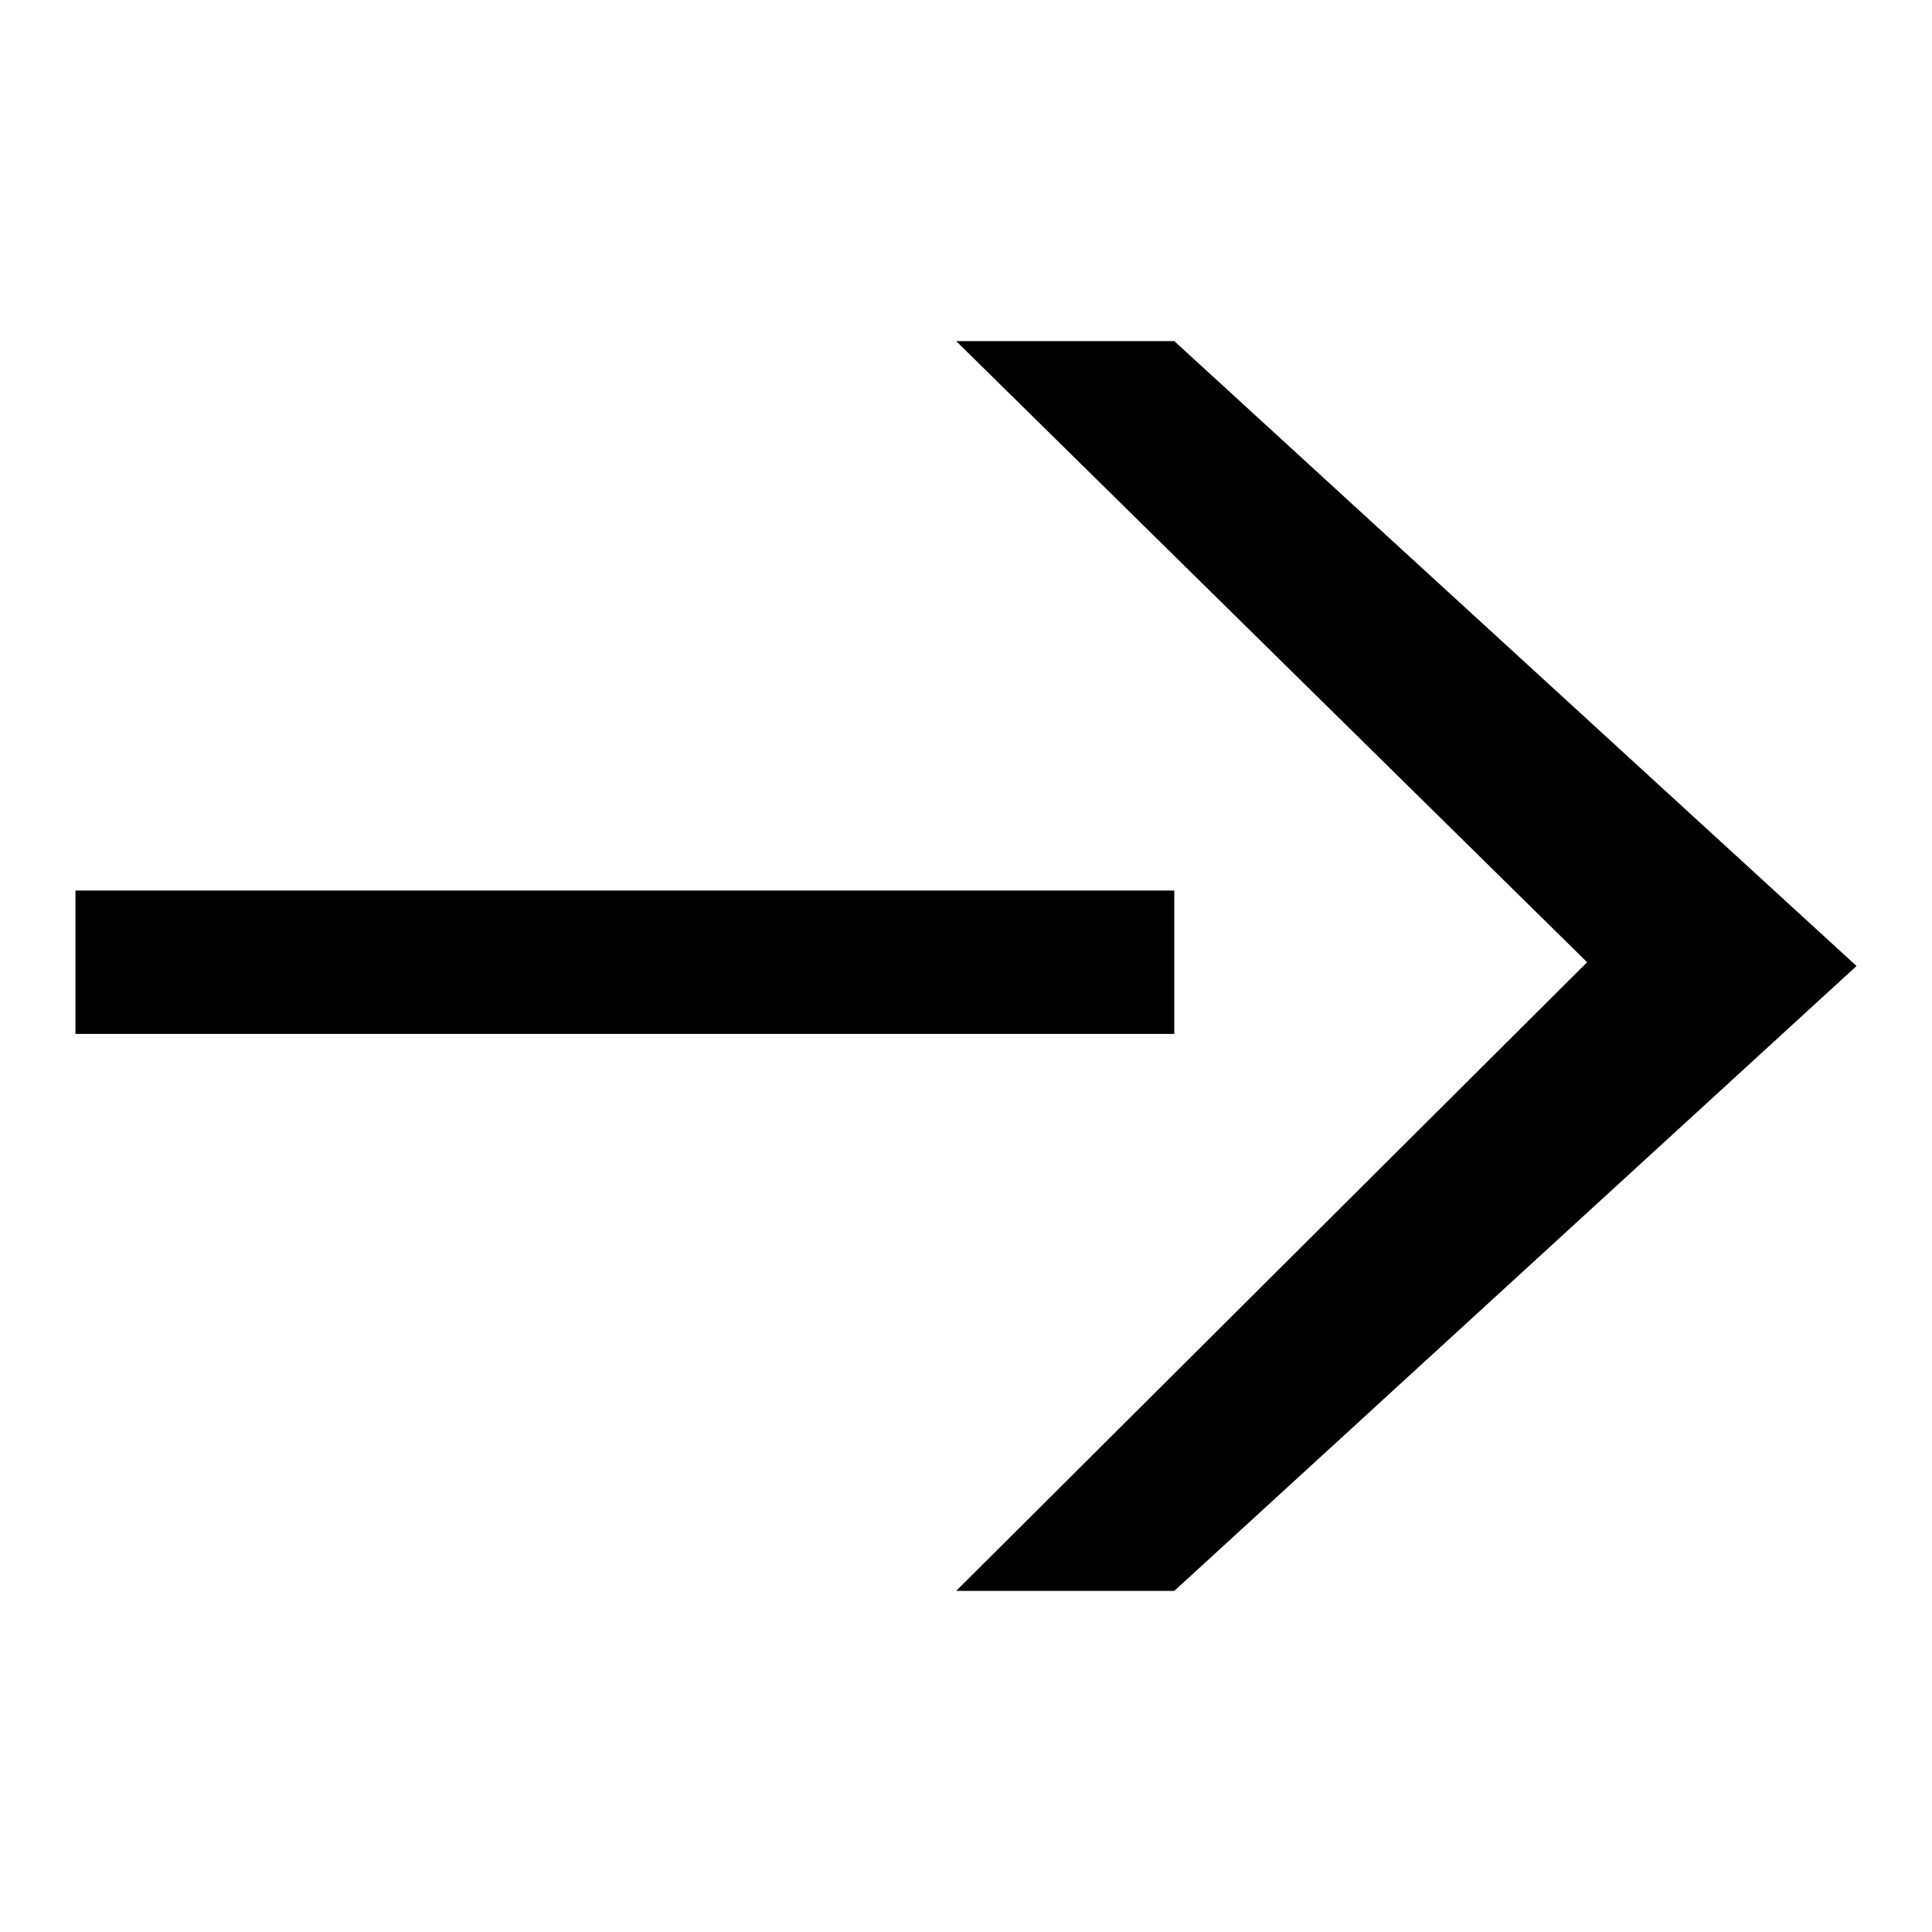
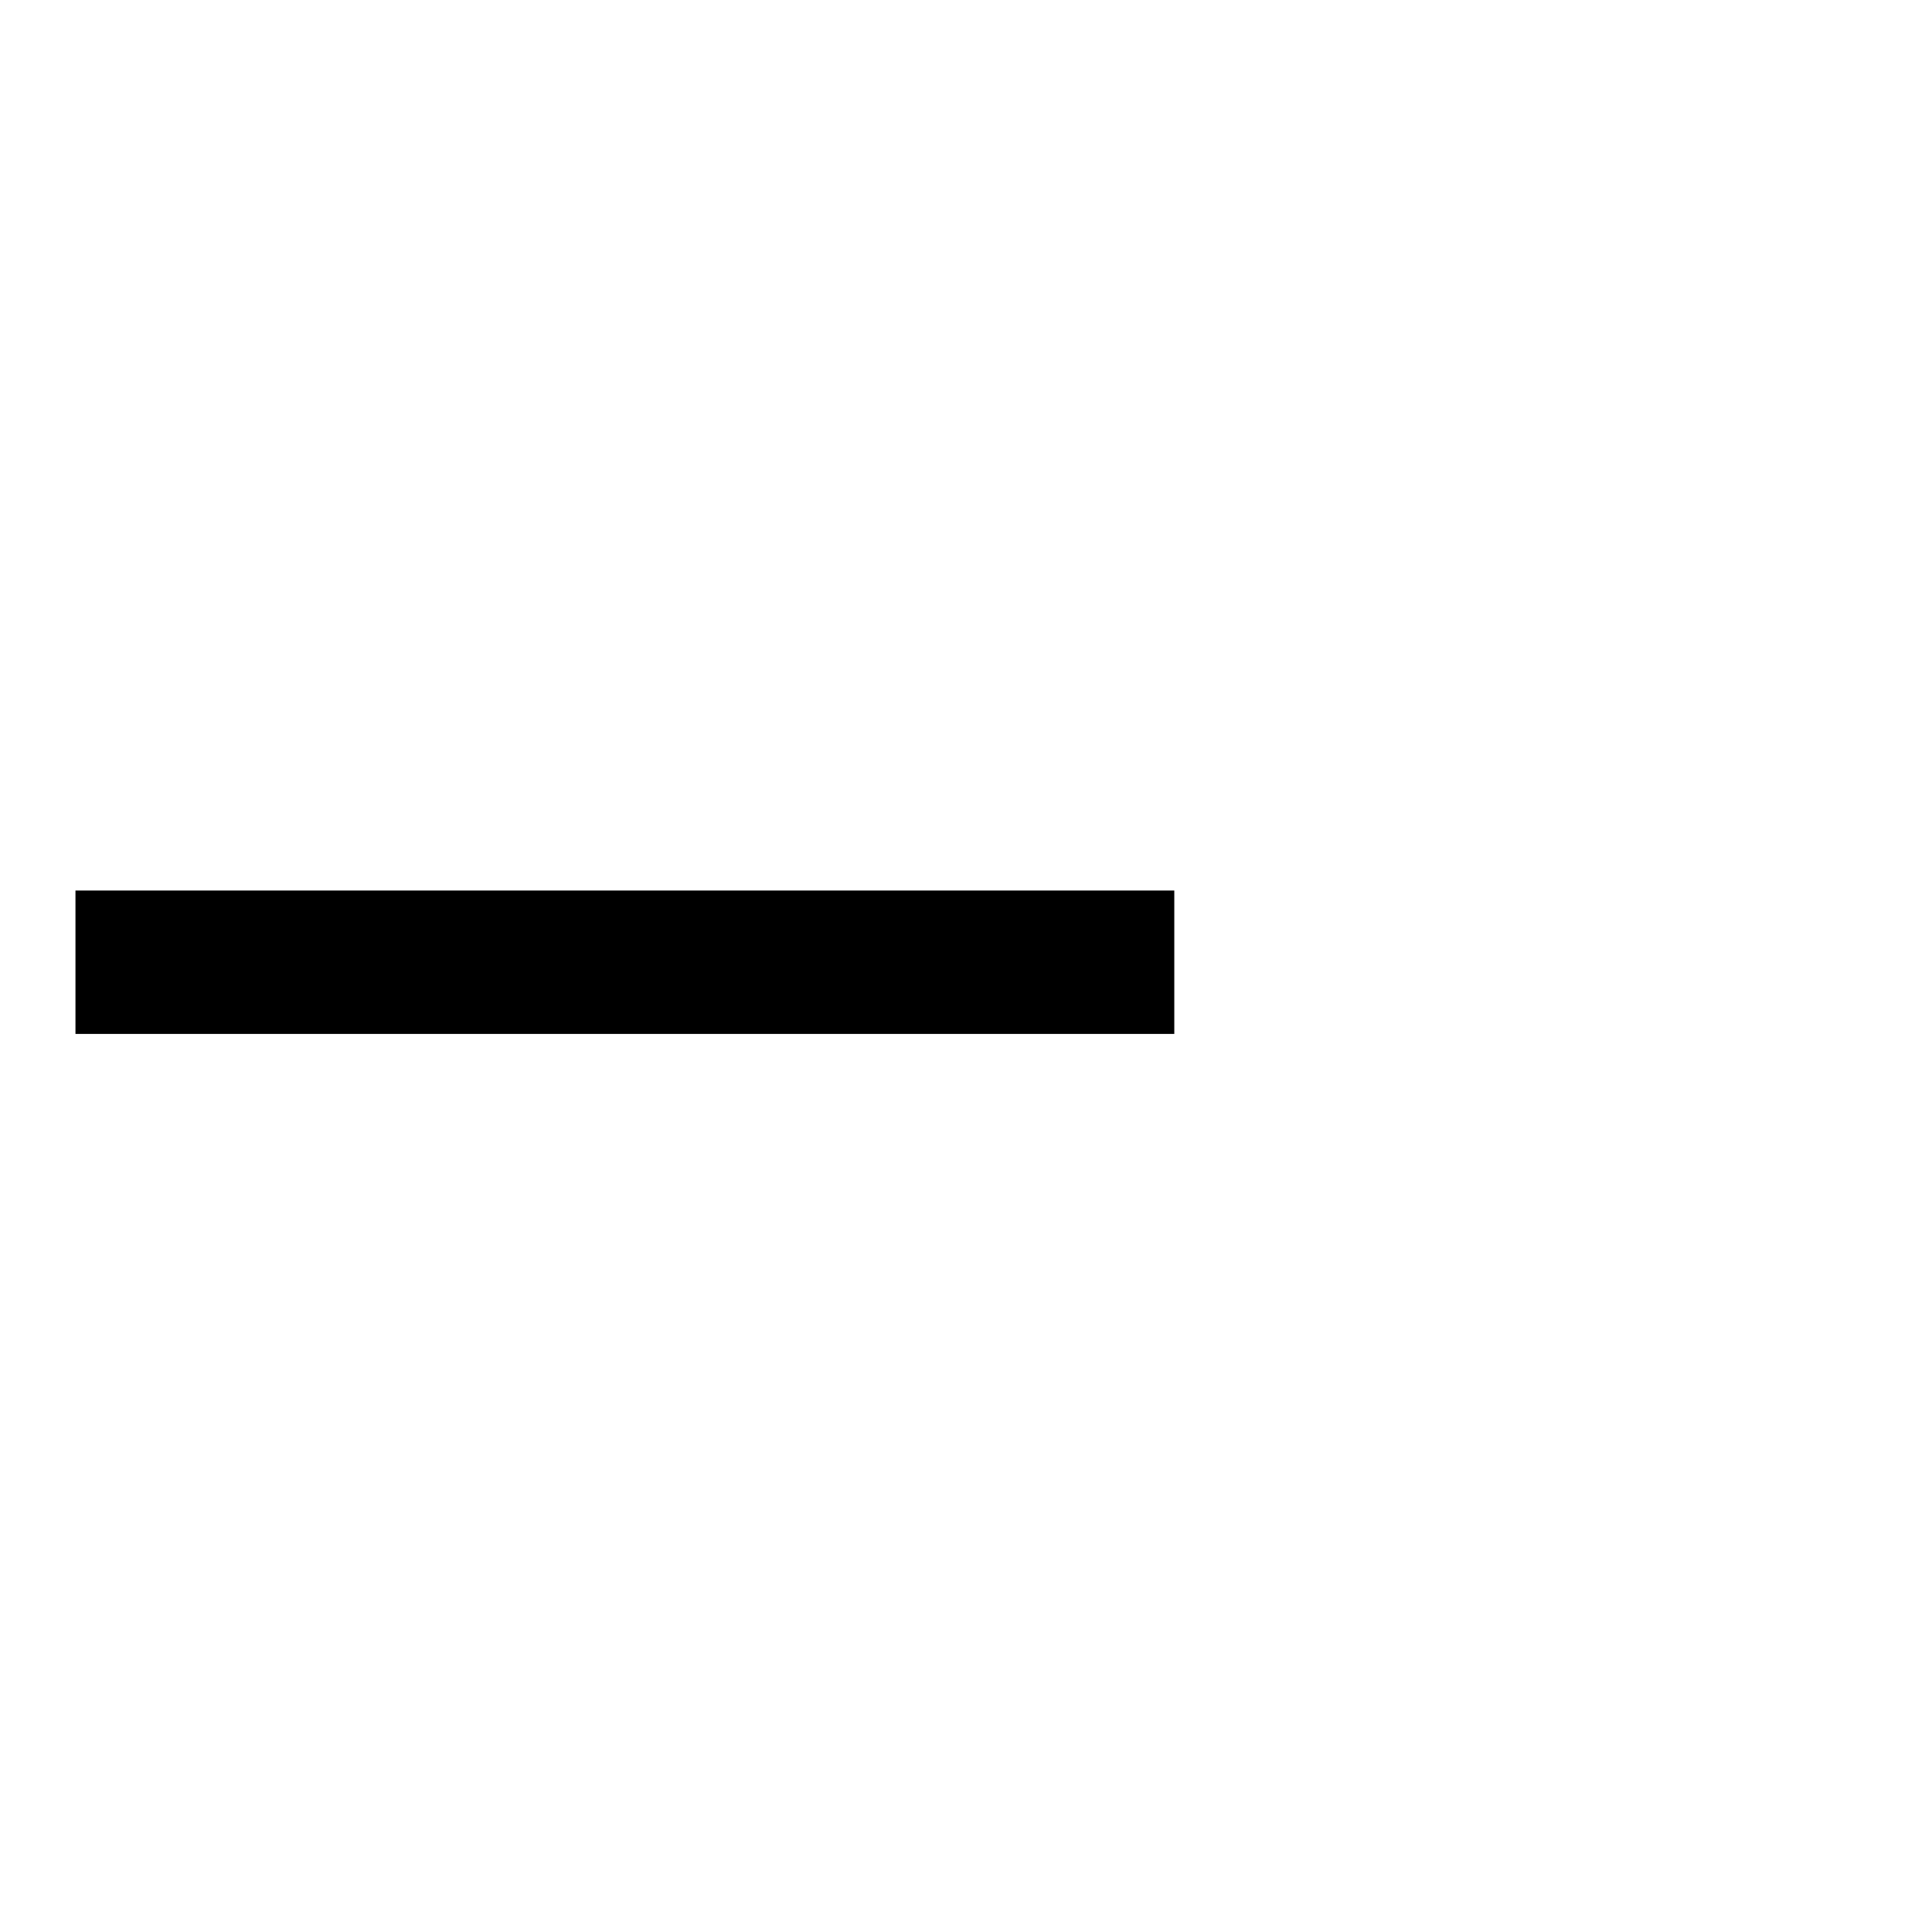
<svg xmlns="http://www.w3.org/2000/svg" version="1.1" x="0px" y="0px" viewBox="0 0 256 256" enable-background="new 0 0 256 256" xml:space="preserve">
  <g>
    <g>
      <path fill="#000000" d="M155.6,137H10V118h145.6V137z" />
-       <path fill="#000000" d="M155.6,45.2L246,128l-90.4,82.8h-28.9l83.6-83.3l-83.6-82.3H155.6z" />
    </g>
  </g>
</svg>